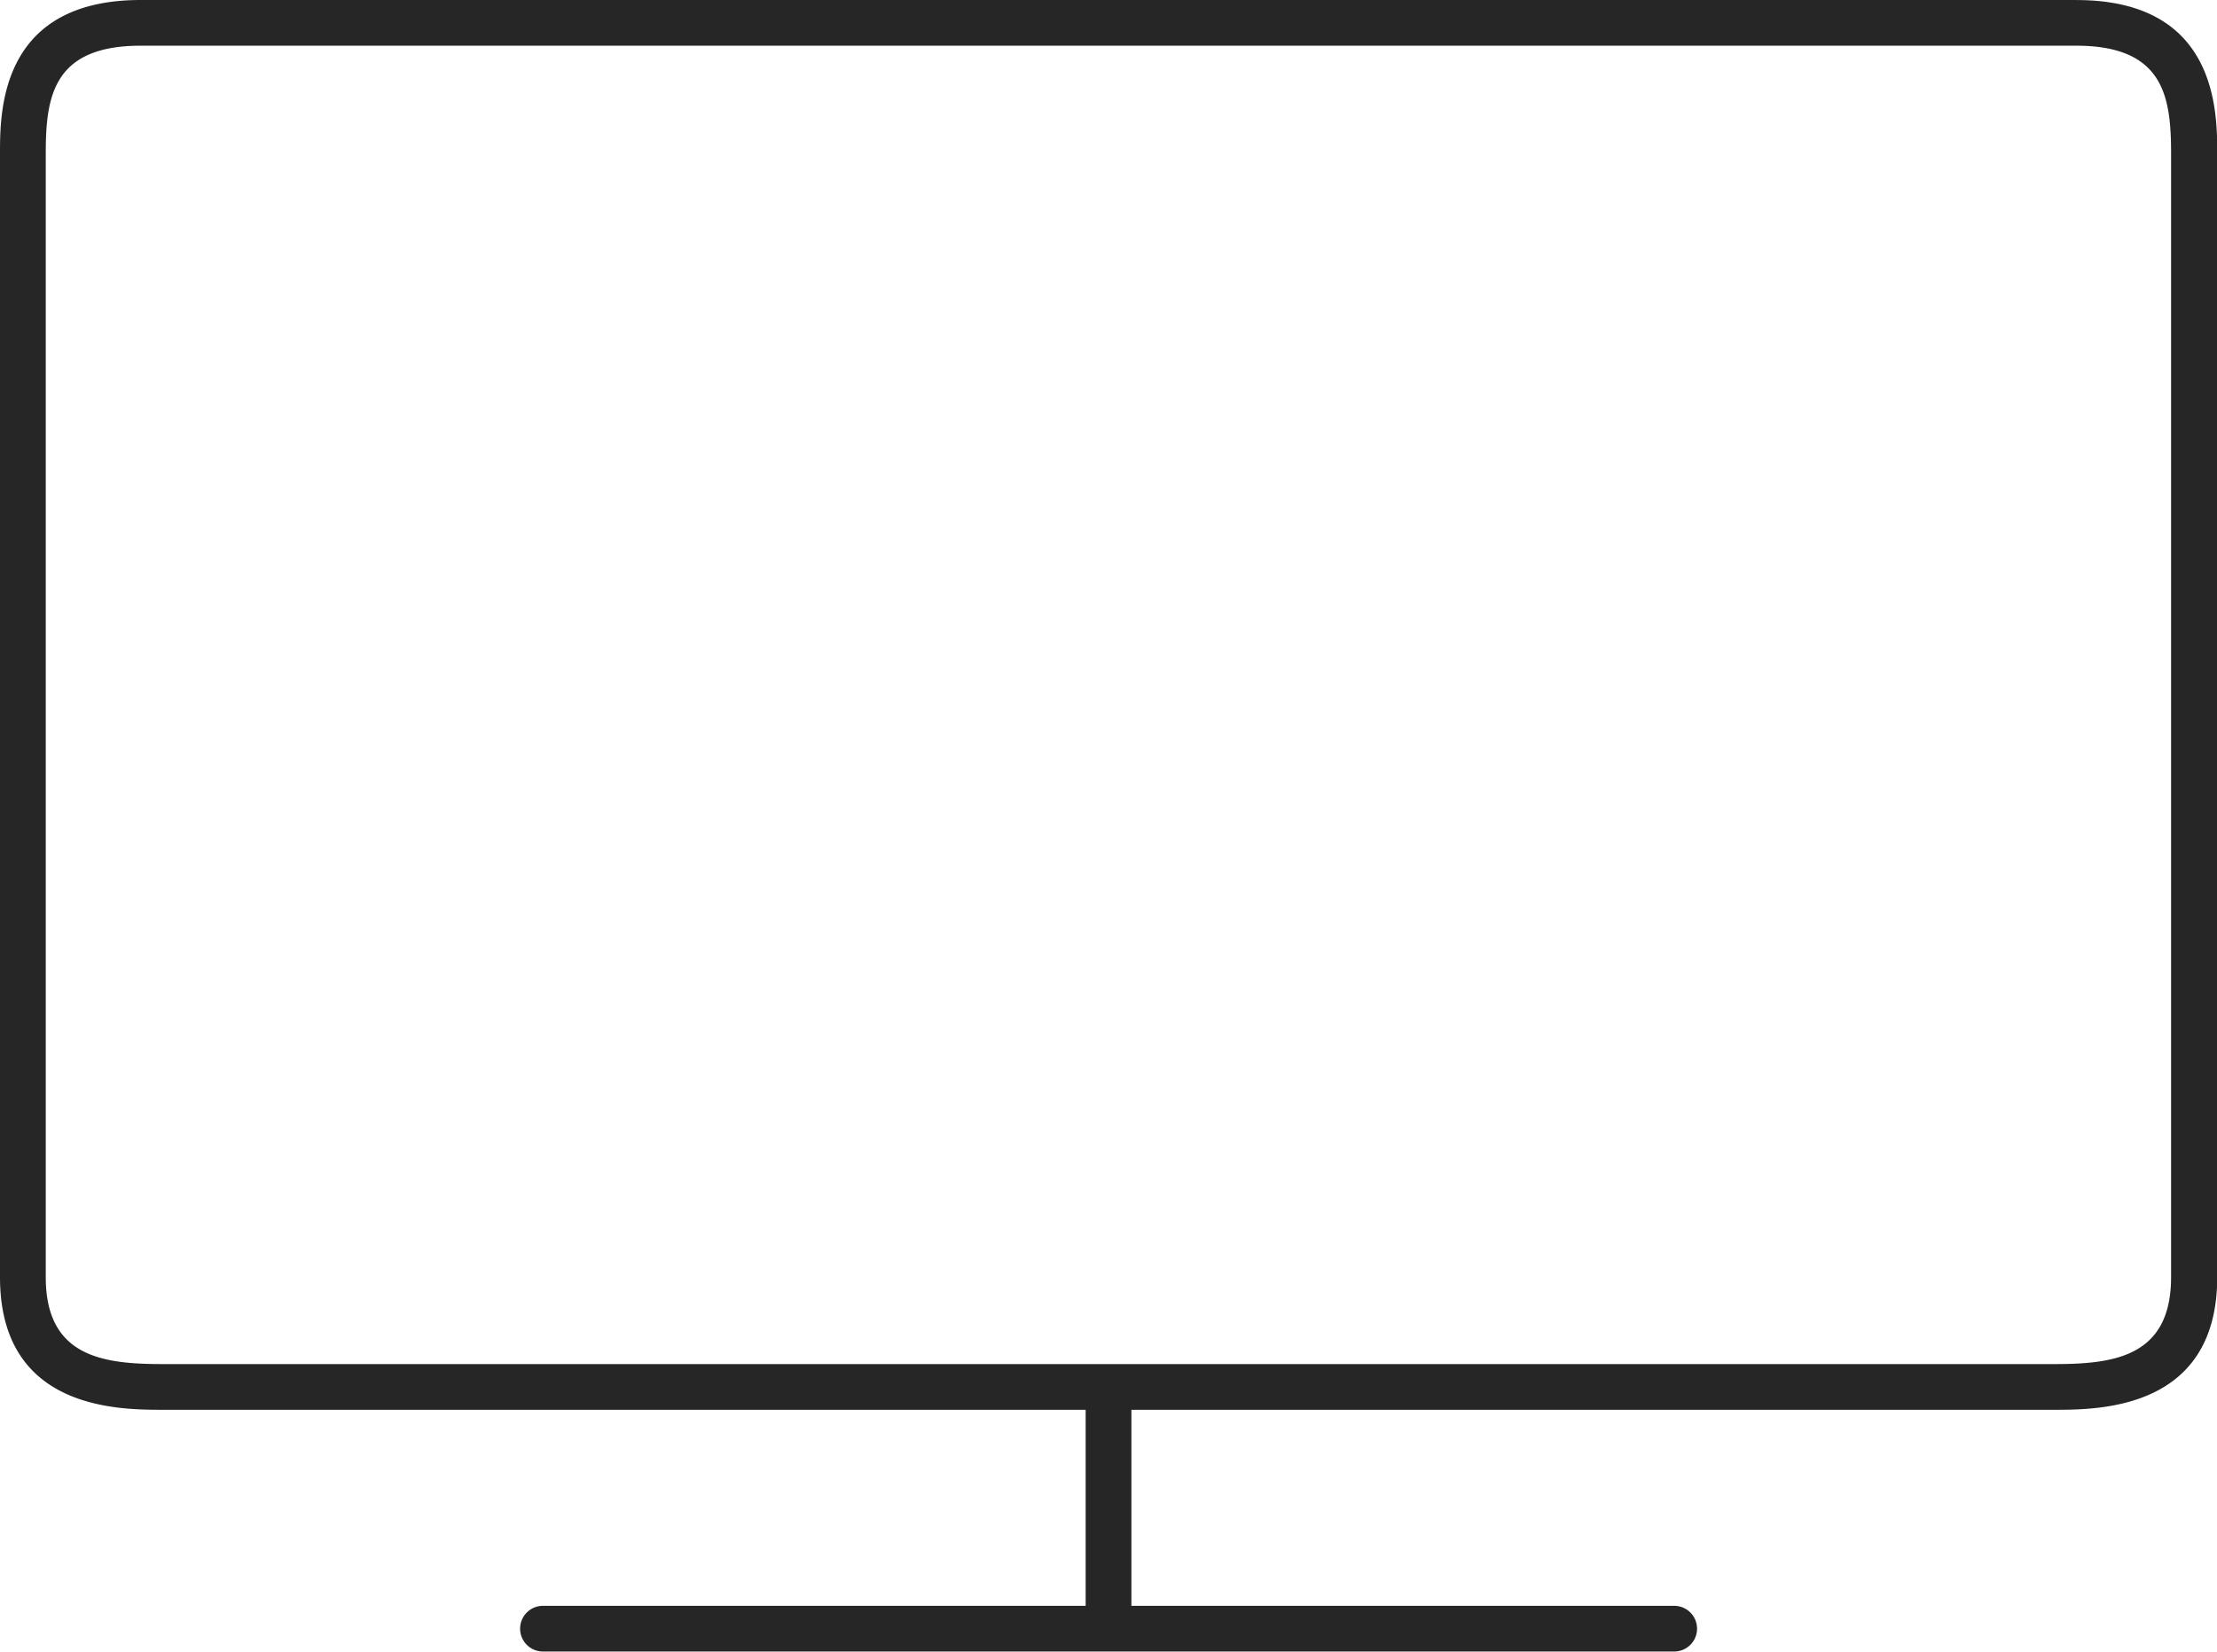
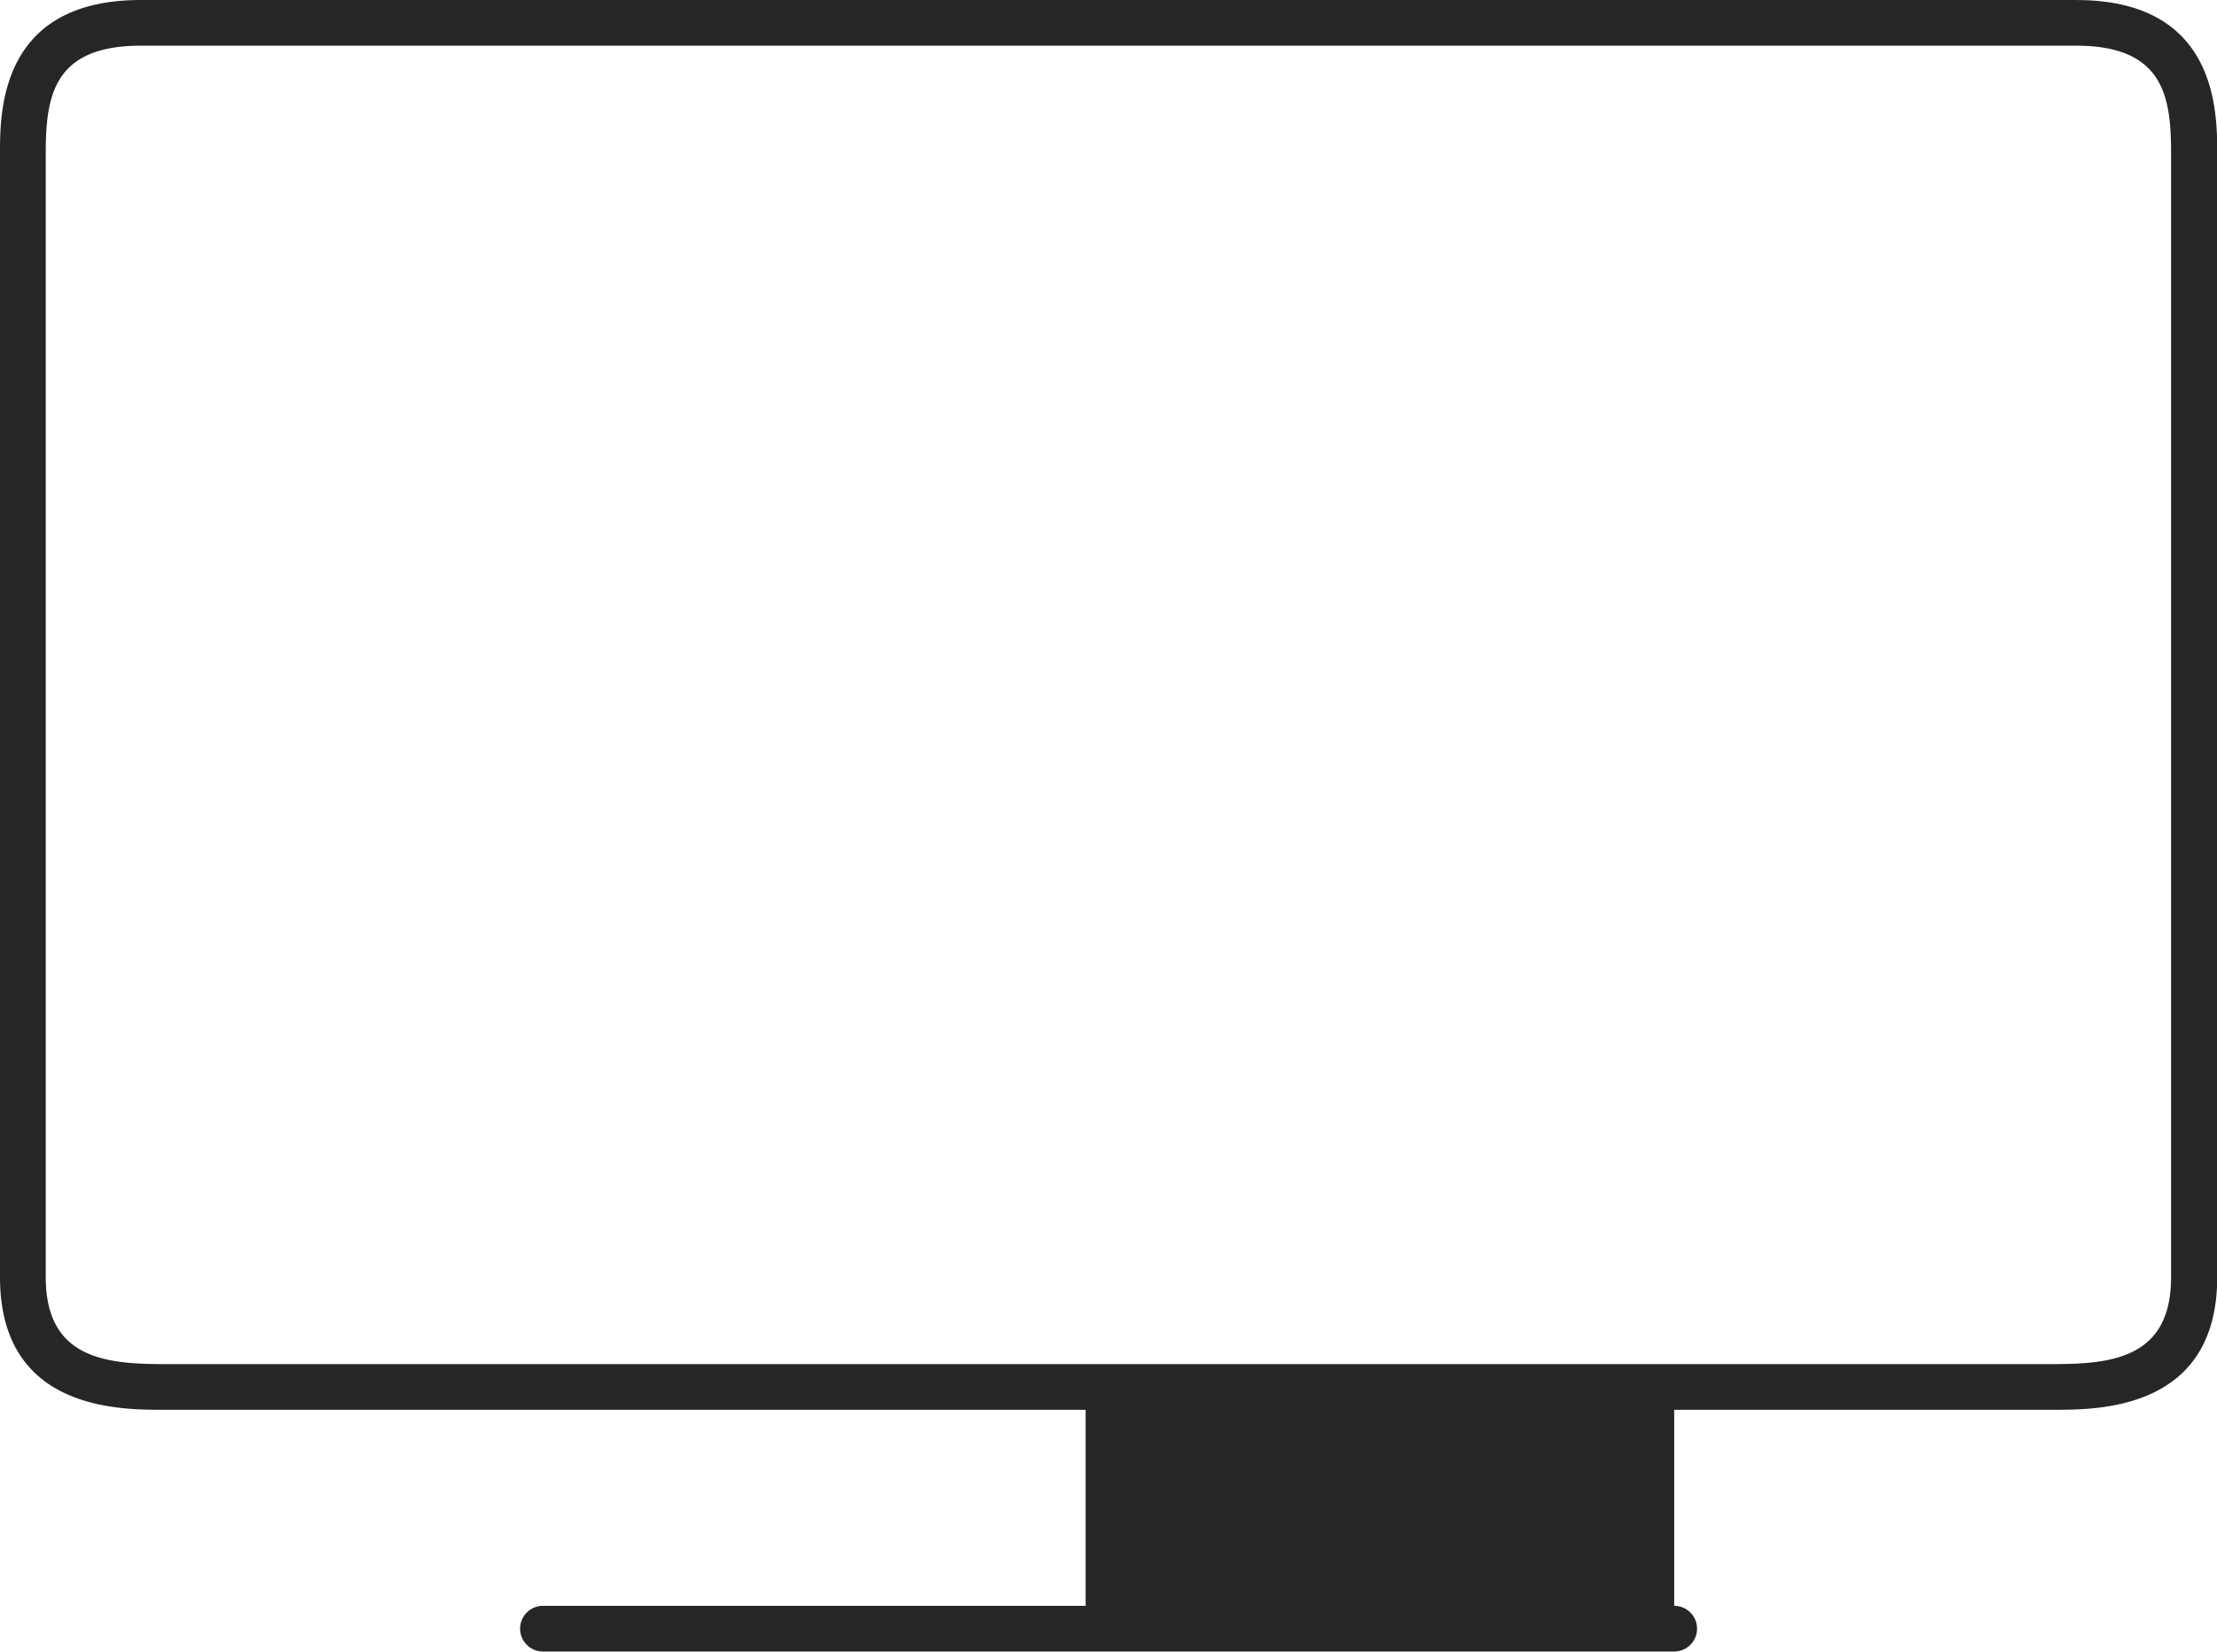
<svg xmlns="http://www.w3.org/2000/svg" width="40.268" height="30" viewBox="0 0 40.268 30">
-   <path id="icon-rooms-tv" d="M116.1,77.66H80.946c-2.555,0-2.555,2.026-2.555,2.788v20.411c0,2.409,2.152,2.409,2.963,2.409H98.11v3.561H88.253a.415.415,0,1,0,0,.83H108.8a.415.415,0,1,0,0-.83H98.941v-3.561H115.7c.81,0,2.963,0,2.963-2.409V80.449c0-.762,0-2.788-2.555-2.788Zm-.408,24.778H81.354c-1.079,0-2.132-.122-2.132-1.579V80.448c0-1.032.132-1.958,1.725-1.958H116.1c1.593,0,1.725.926,1.725,1.958v20.411c0,1.457-1.053,1.579-2.132,1.579Z" transform="translate(-78.391 -77.66)" fill="#272626" />
+   <path id="icon-rooms-tv" d="M116.1,77.66H80.946c-2.555,0-2.555,2.026-2.555,2.788v20.411c0,2.409,2.152,2.409,2.963,2.409H98.11v3.561H88.253a.415.415,0,1,0,0,.83H108.8a.415.415,0,1,0,0-.83v-3.561H115.7c.81,0,2.963,0,2.963-2.409V80.449c0-.762,0-2.788-2.555-2.788Zm-.408,24.778H81.354c-1.079,0-2.132-.122-2.132-1.579V80.448c0-1.032.132-1.958,1.725-1.958H116.1c1.593,0,1.725.926,1.725,1.958v20.411c0,1.457-1.053,1.579-2.132,1.579Z" transform="translate(-78.391 -77.66)" fill="#272626" />
</svg>